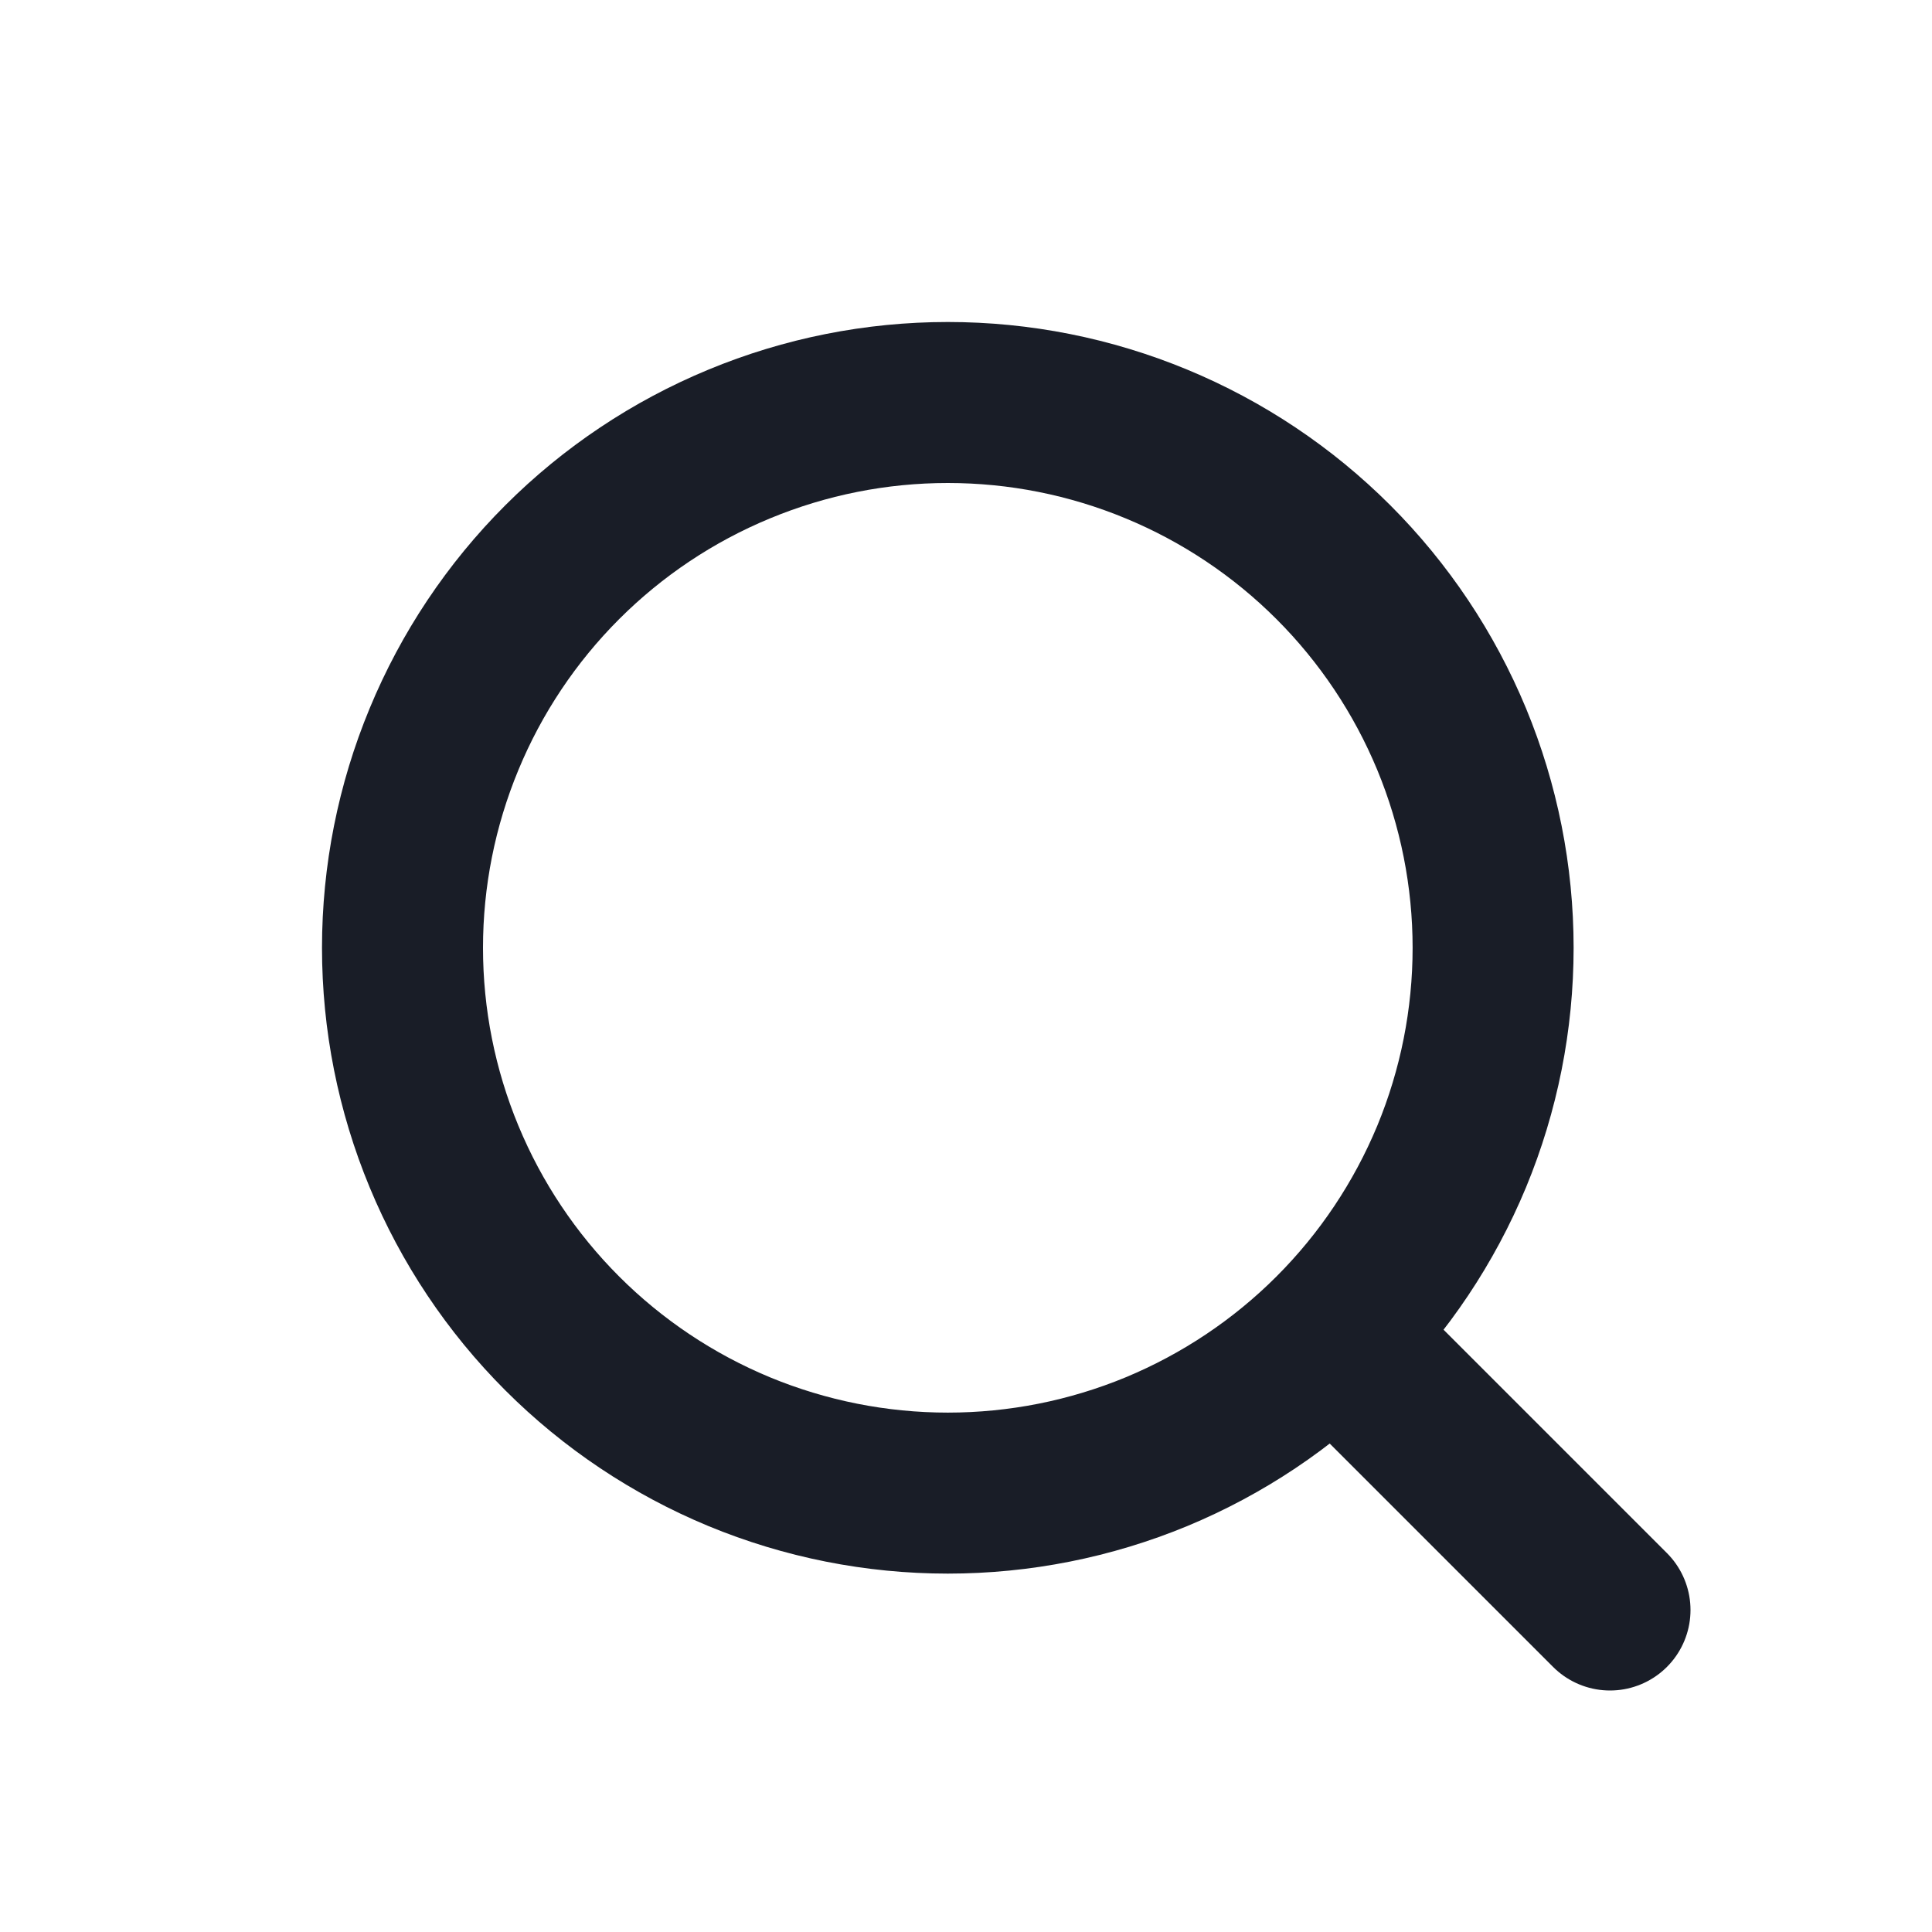
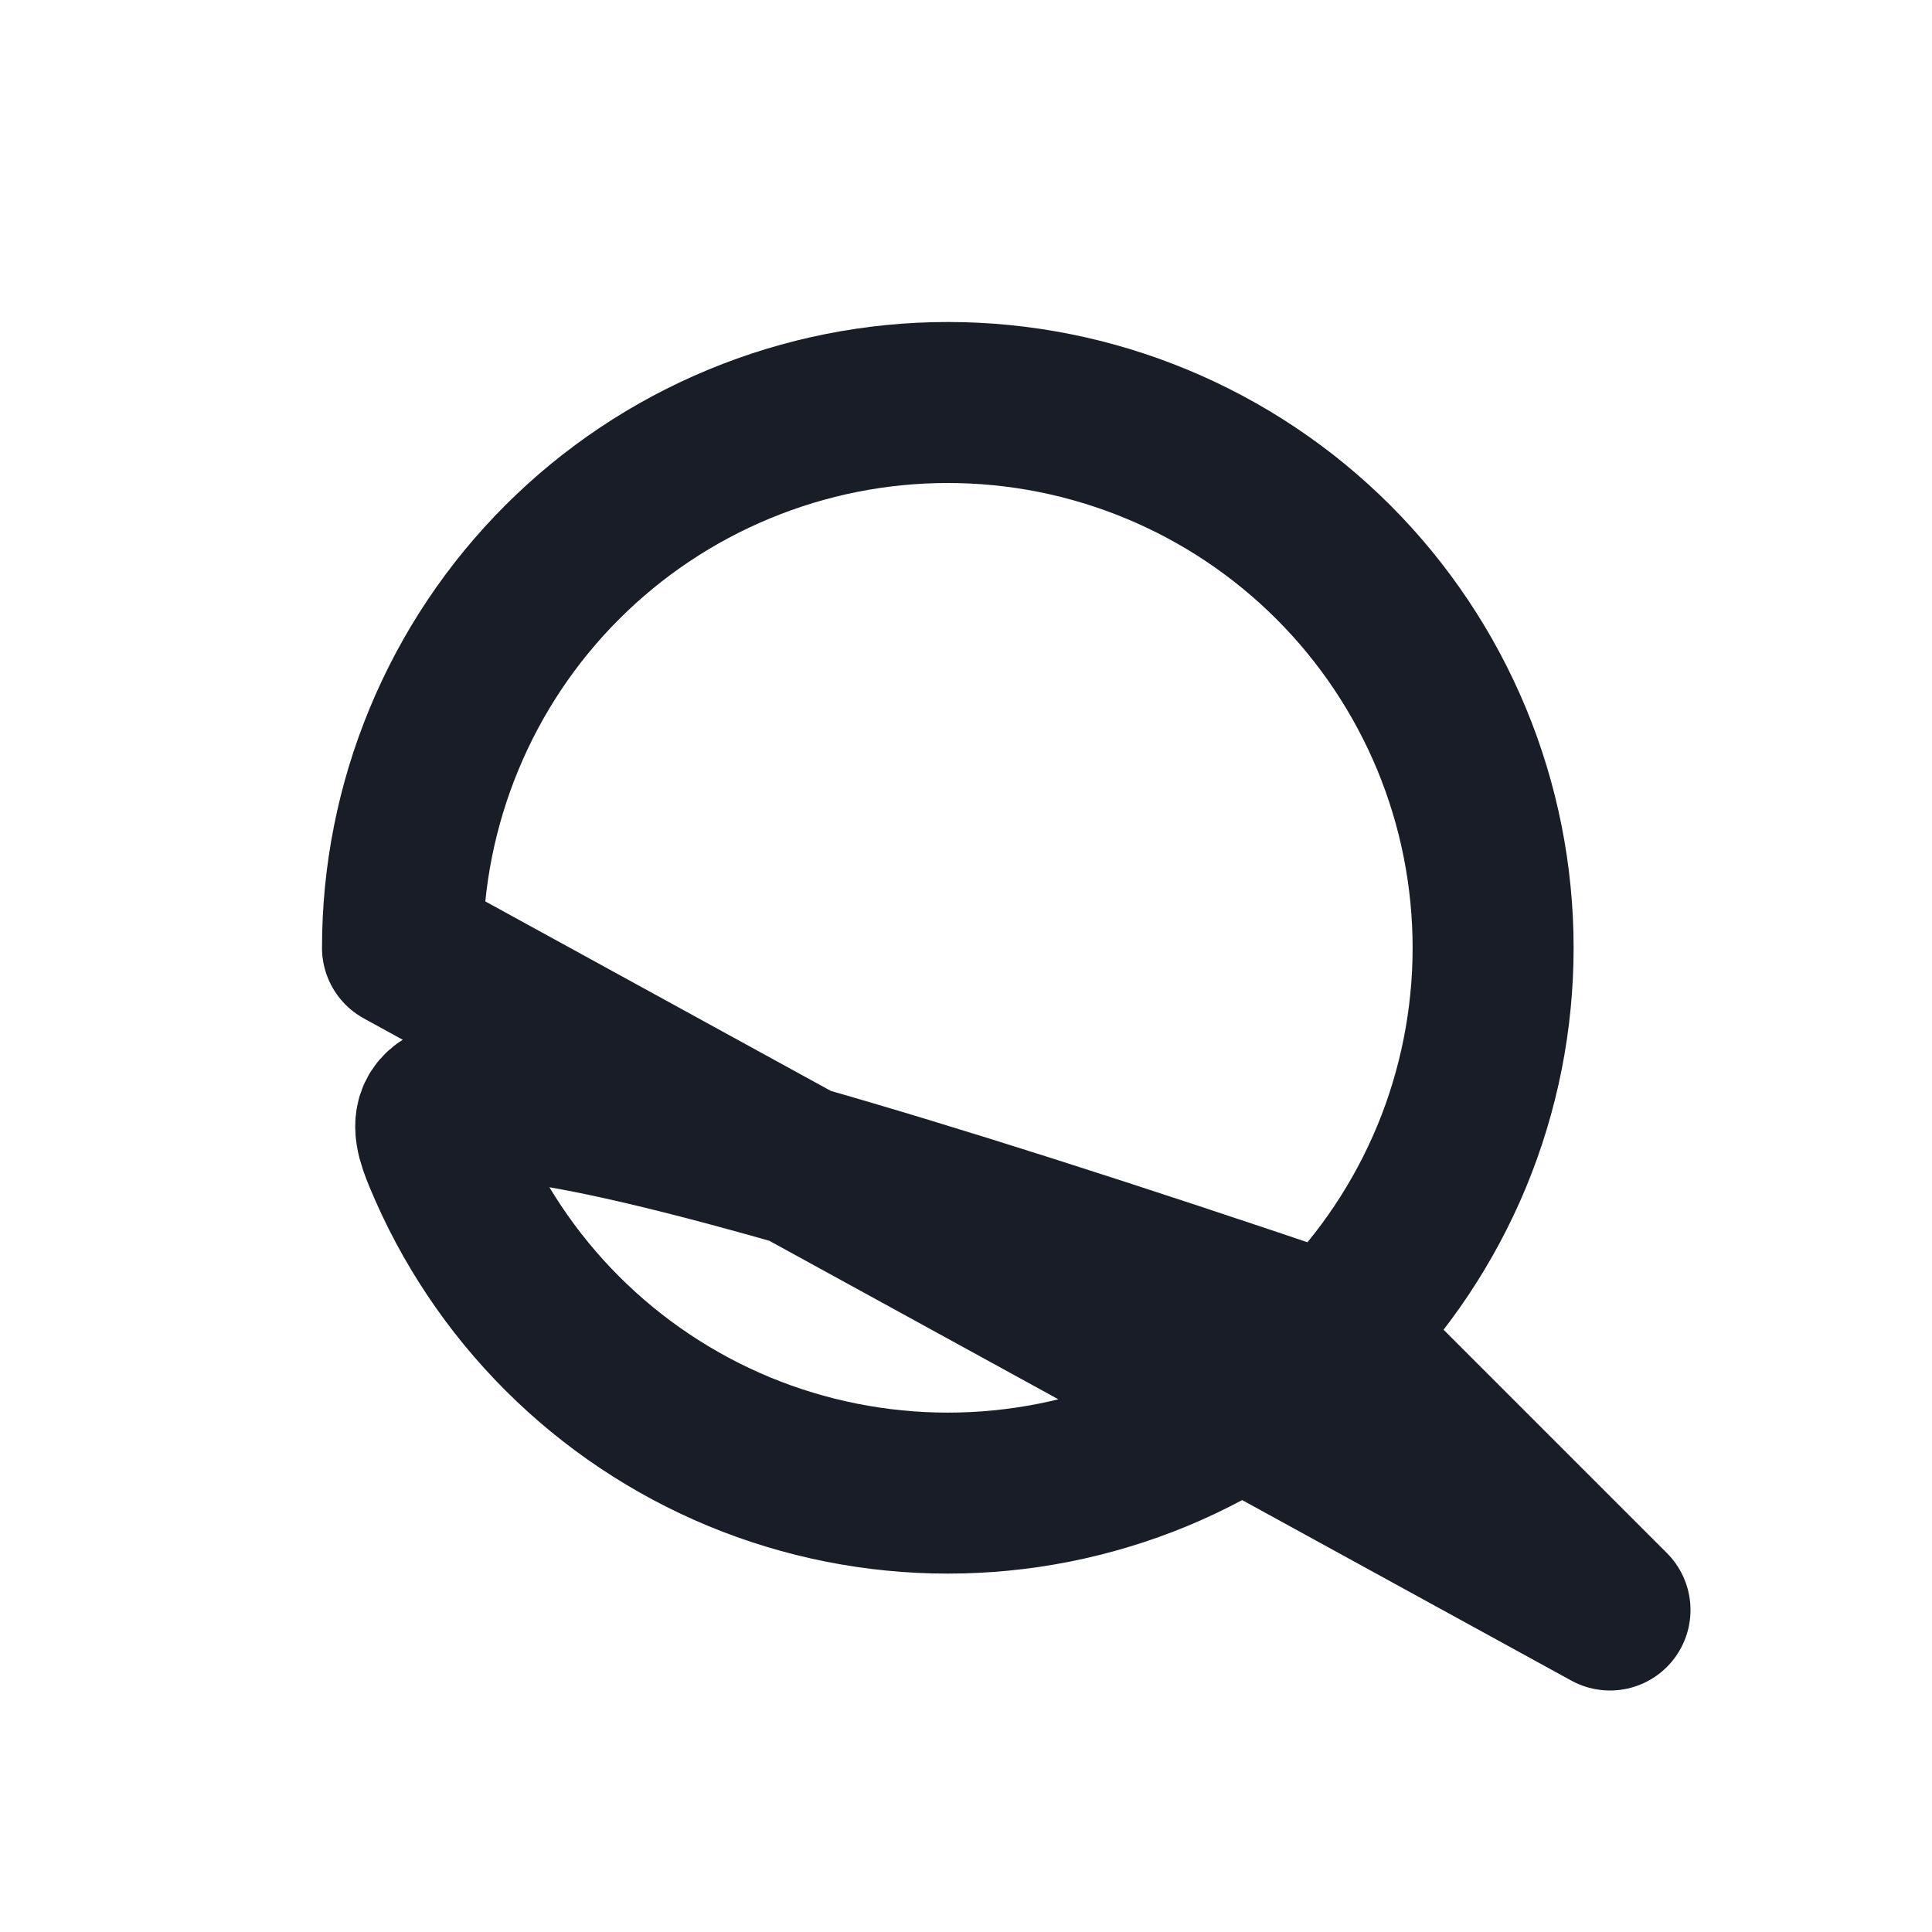
<svg xmlns="http://www.w3.org/2000/svg" width="24" height="24" viewBox="0 0 24 24" fill="none">
-   <path d="M20 20L16.613 16.613M5 11.774C5 12.664 5.175 13.545 5.516 14.367C5.856 15.188 6.355 15.935 6.984 16.564C7.613 17.193 8.36 17.692 9.182 18.033C10.004 18.373 10.885 18.548 11.774 18.548C12.664 18.548 13.545 18.373 14.367 18.033C15.188 17.692 15.935 17.193 16.564 16.564C17.193 15.935 17.692 15.188 18.033 14.367C18.373 13.545 18.548 12.664 18.548 11.774C18.548 10.885 18.373 10.004 18.033 9.182C17.692 8.36 17.193 7.613 16.564 6.984C15.935 6.355 15.188 5.856 14.367 5.516C13.545 5.175 12.664 5 11.774 5C10.885 5 10.004 5.175 9.182 5.516C8.36 5.856 7.613 6.355 6.984 6.984C6.355 7.613 5.856 8.36 5.516 9.182C5.175 10.004 5 10.885 5 11.774Z" stroke="#191D27" stroke-width="2" stroke-linecap="round" stroke-linejoin="round" />
+   <path d="M20 20L16.613 16.613C5 12.664 5.175 13.545 5.516 14.367C5.856 15.188 6.355 15.935 6.984 16.564C7.613 17.193 8.36 17.692 9.182 18.033C10.004 18.373 10.885 18.548 11.774 18.548C12.664 18.548 13.545 18.373 14.367 18.033C15.188 17.692 15.935 17.193 16.564 16.564C17.193 15.935 17.692 15.188 18.033 14.367C18.373 13.545 18.548 12.664 18.548 11.774C18.548 10.885 18.373 10.004 18.033 9.182C17.692 8.36 17.193 7.613 16.564 6.984C15.935 6.355 15.188 5.856 14.367 5.516C13.545 5.175 12.664 5 11.774 5C10.885 5 10.004 5.175 9.182 5.516C8.36 5.856 7.613 6.355 6.984 6.984C6.355 7.613 5.856 8.36 5.516 9.182C5.175 10.004 5 10.885 5 11.774Z" stroke="#191D27" stroke-width="2" stroke-linecap="round" stroke-linejoin="round" />
</svg>